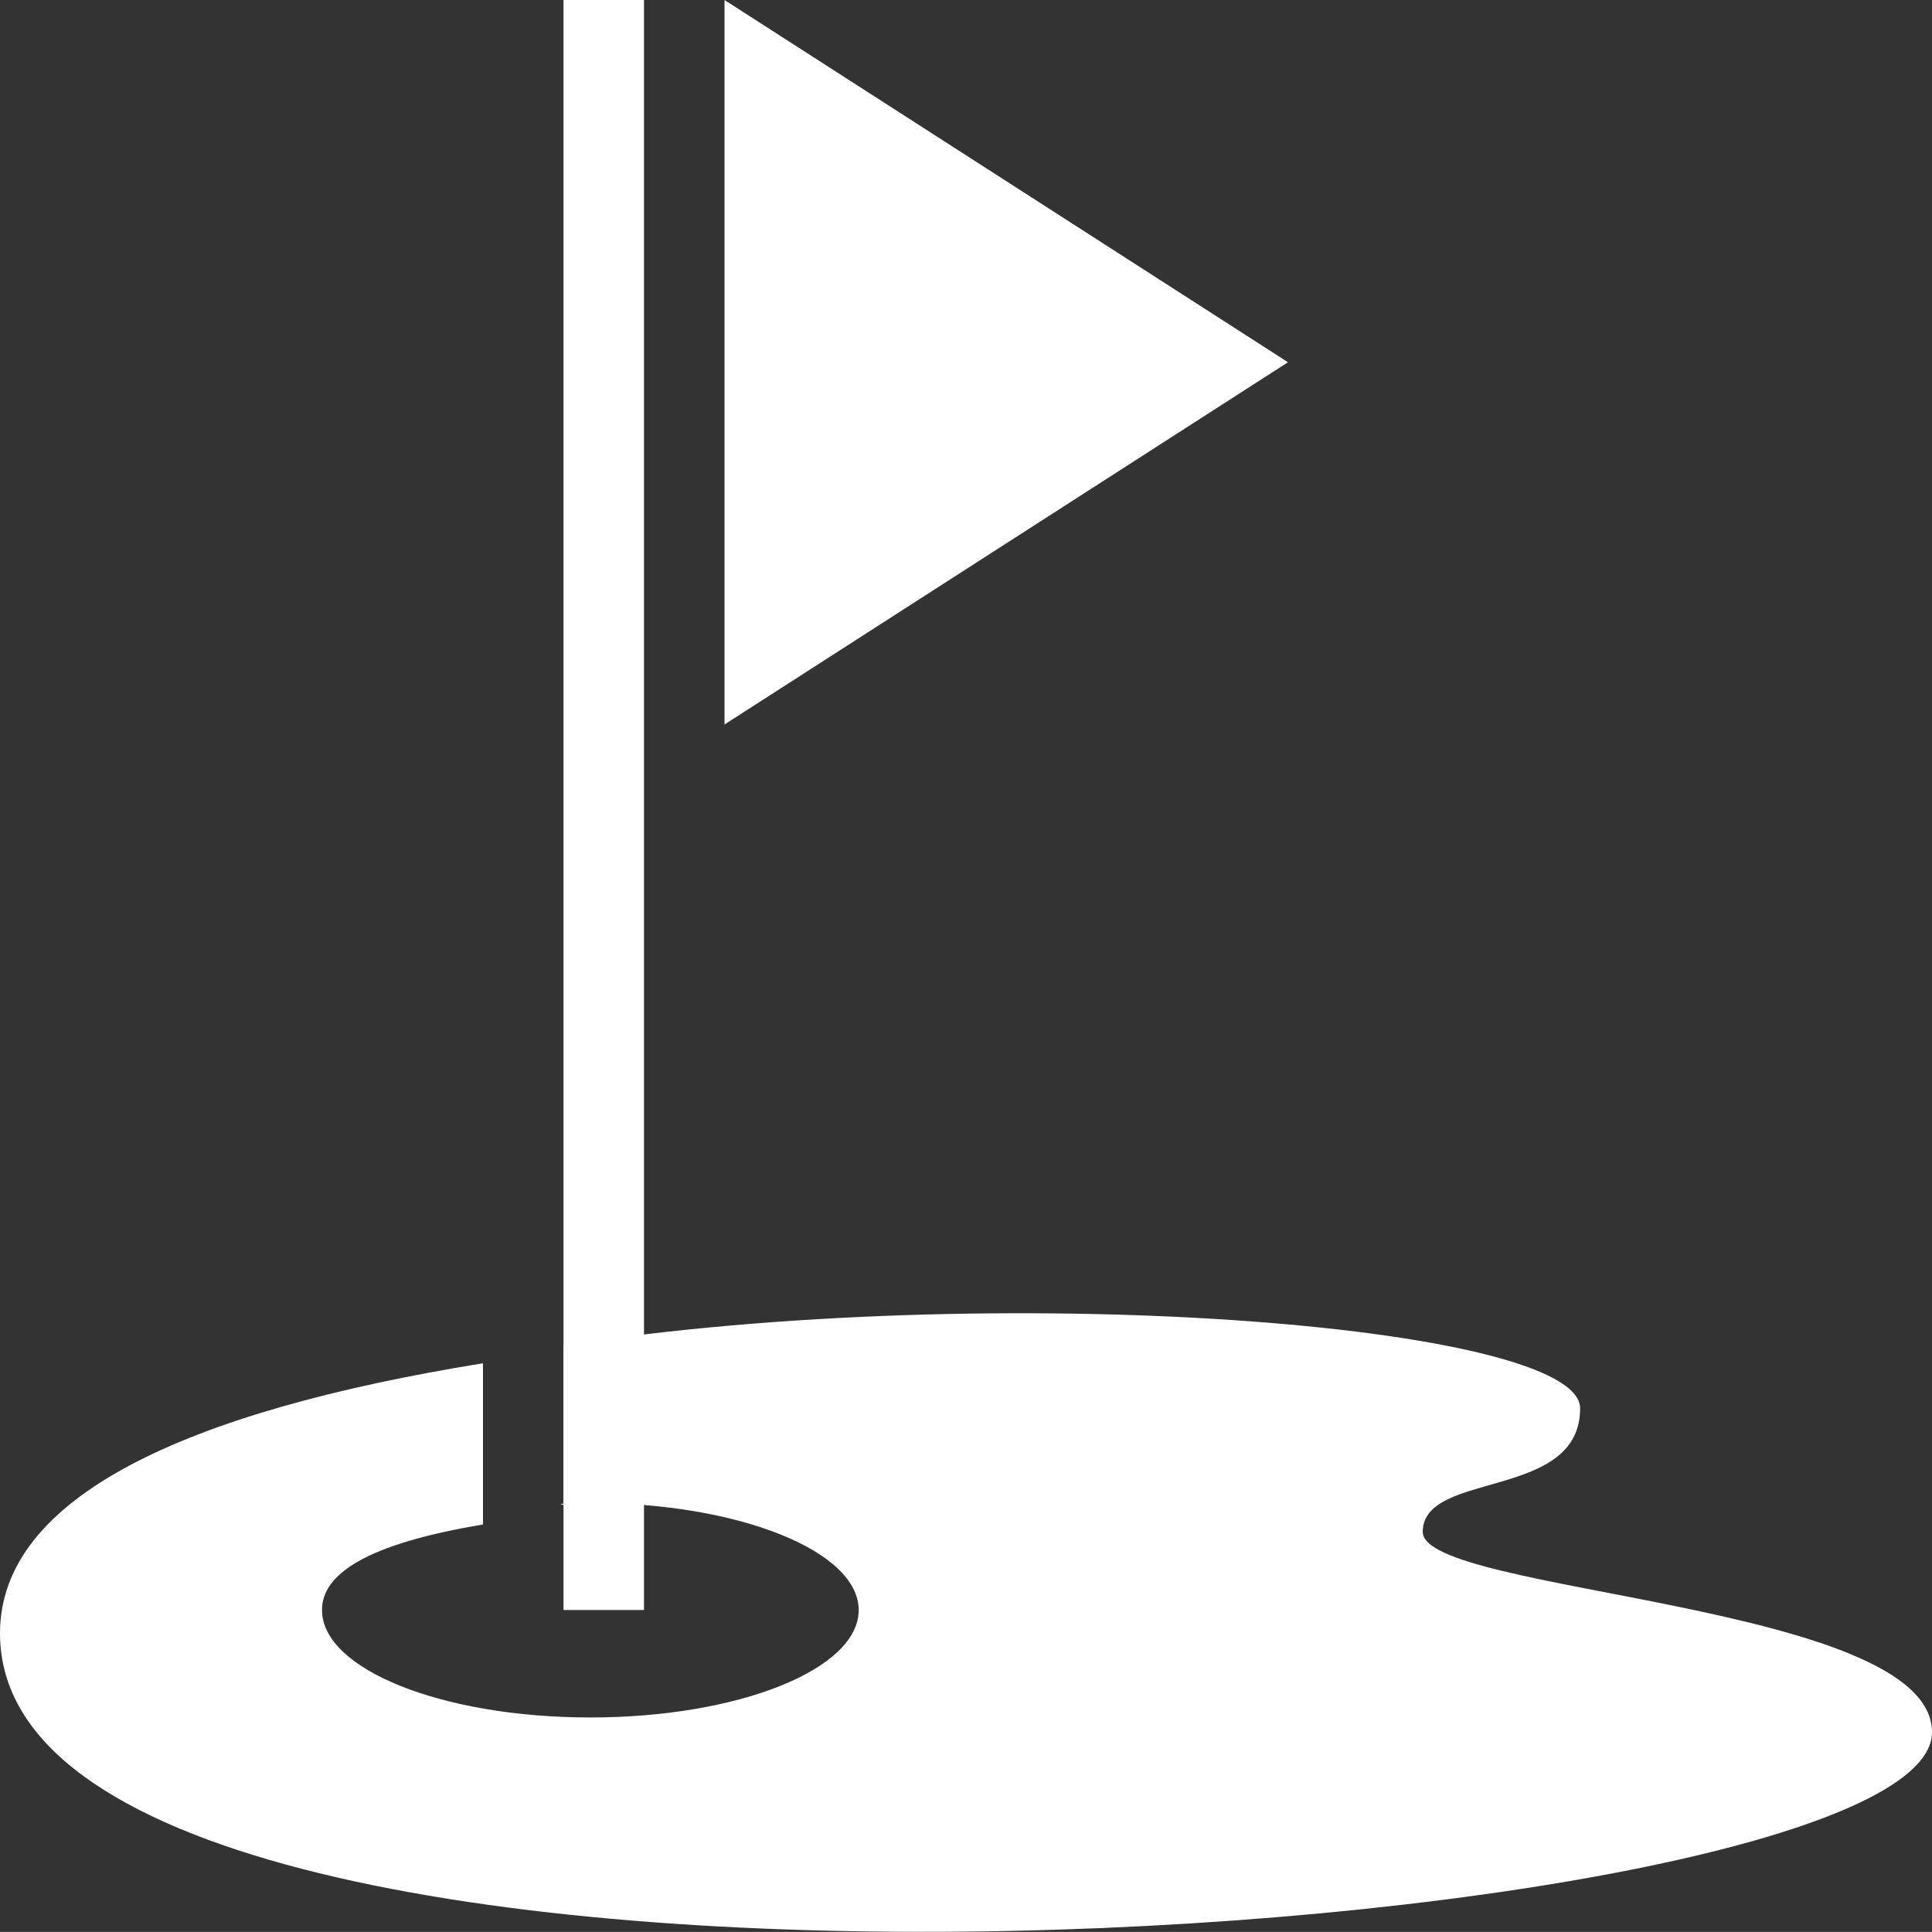
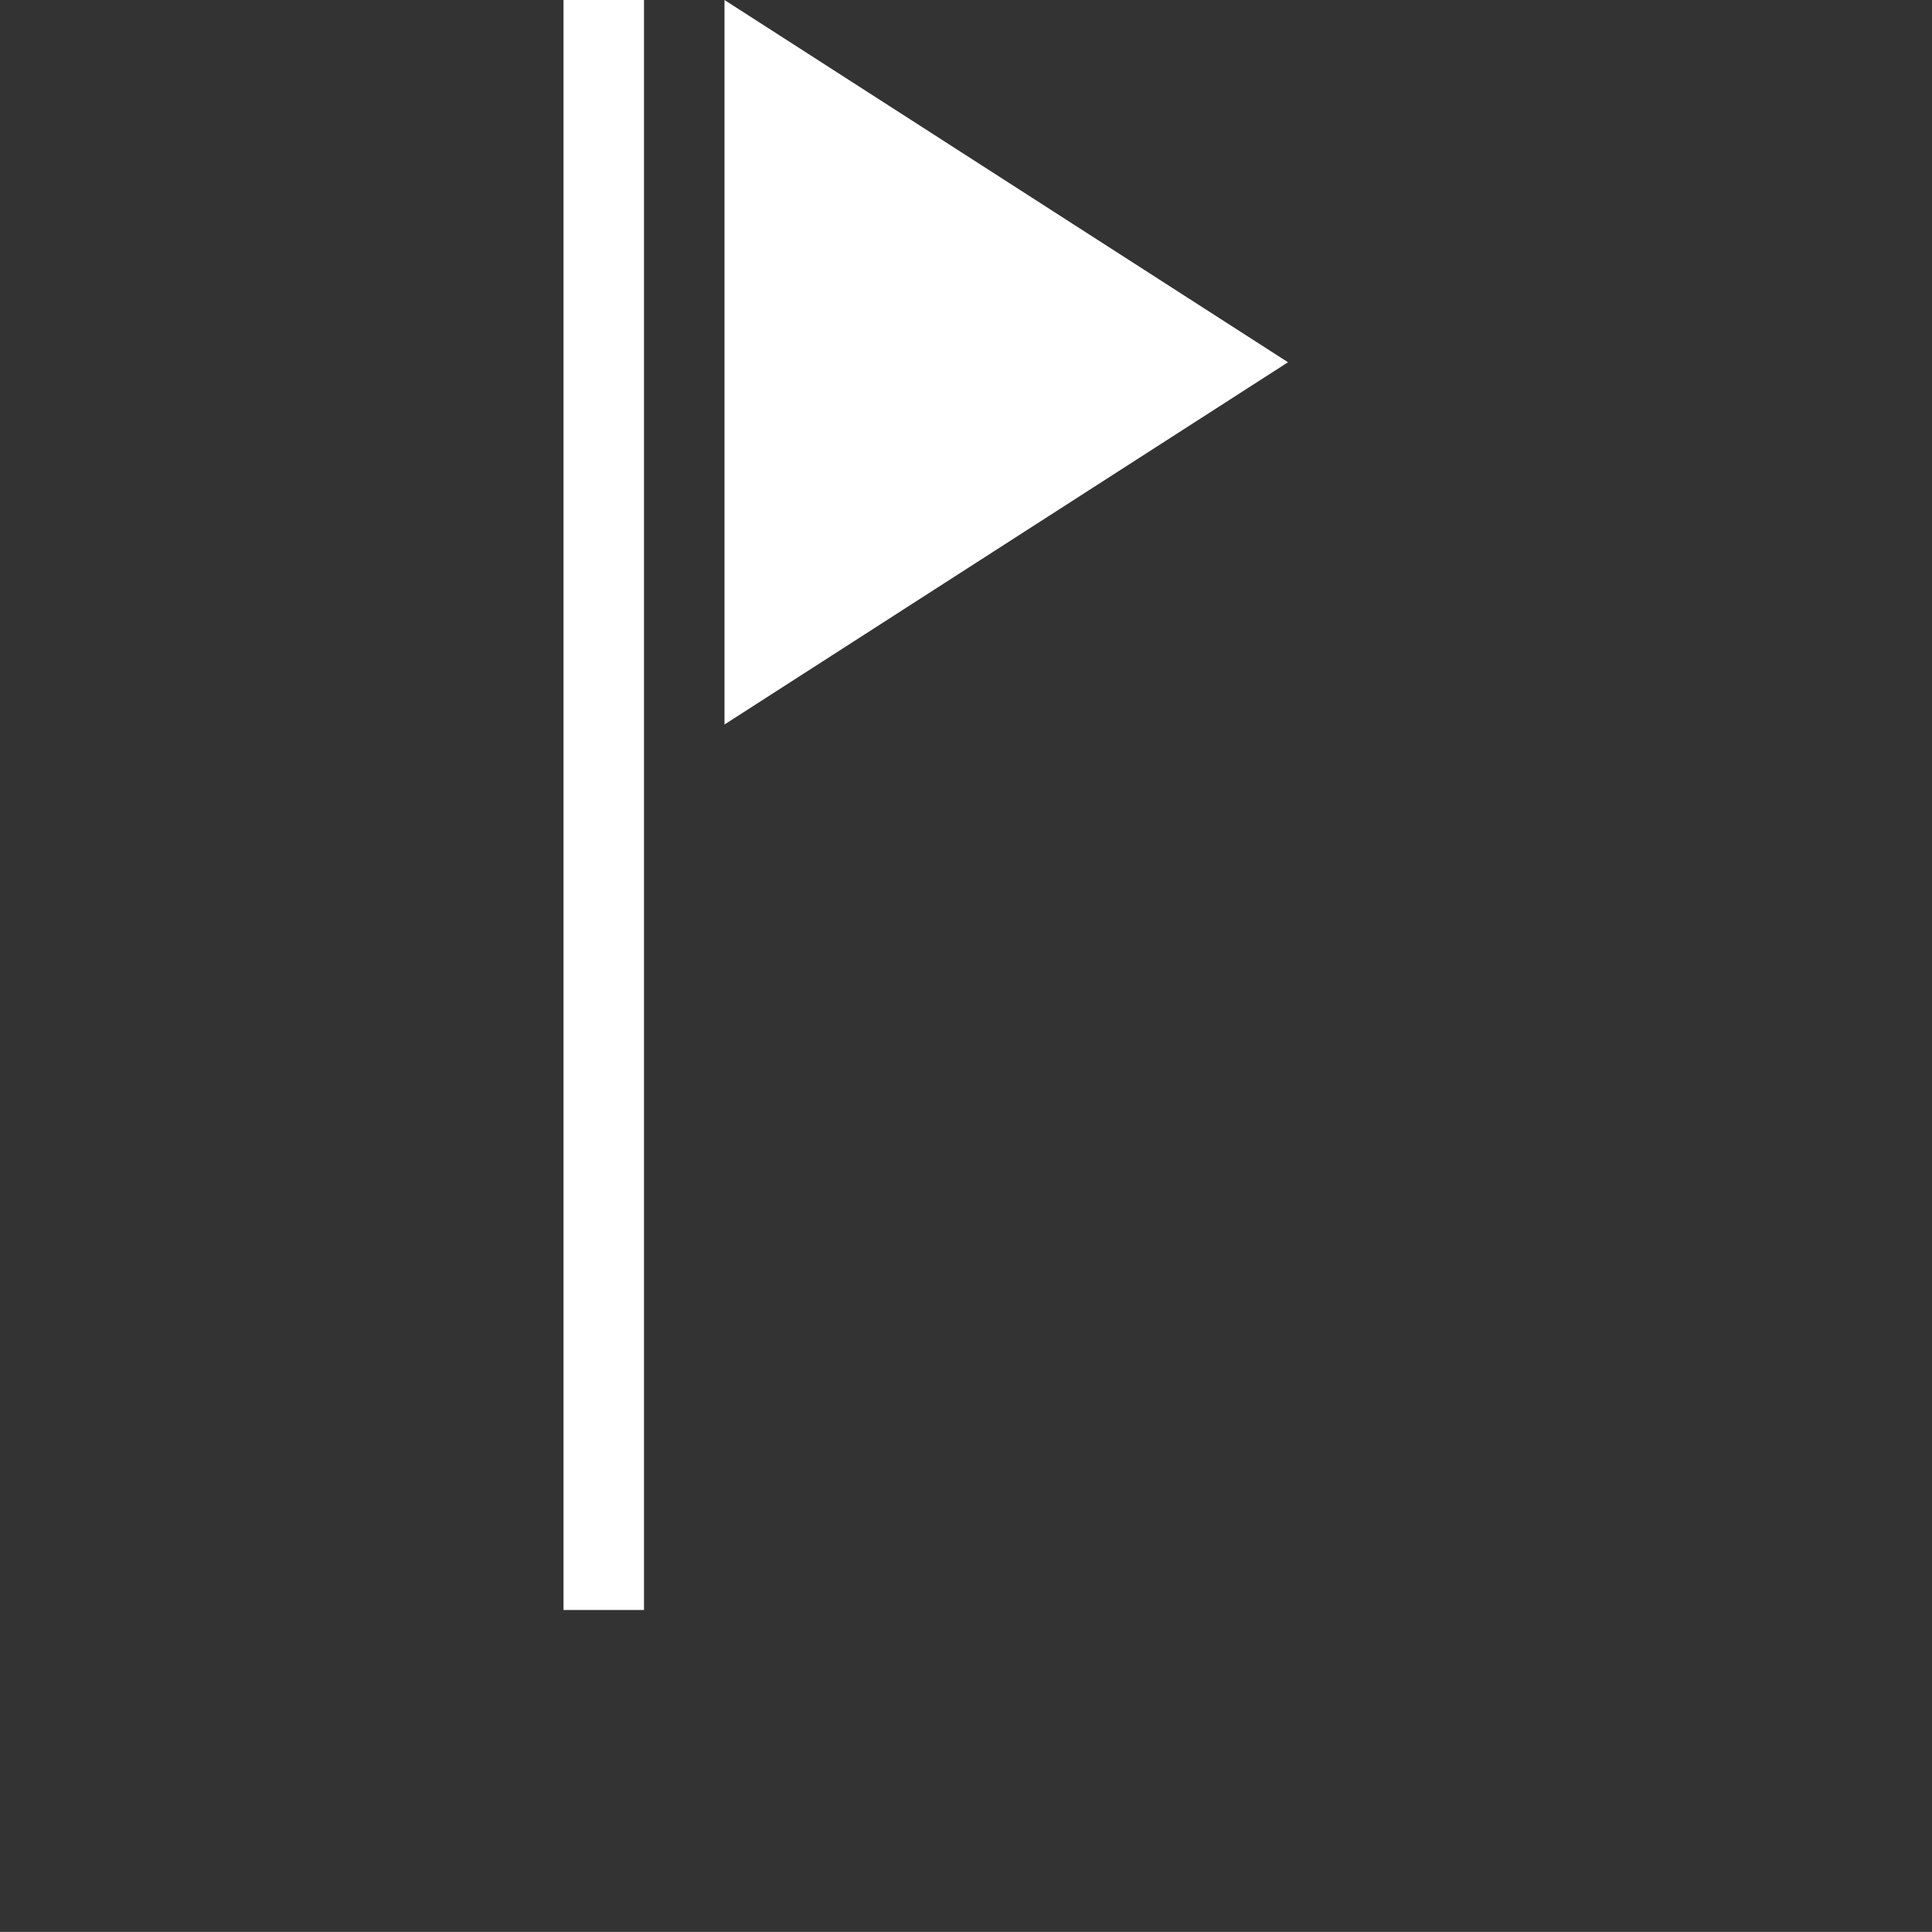
<svg xmlns="http://www.w3.org/2000/svg" width="24" height="23.999" overflow="visible">
  <rect width="100%" height="100%" fill="#333333" stroke="none" />
  <g fill="#FFF">
    <path d="M9 0l7 4.5L9 9zM7 0h1v20H7z" />
-     <path d="M17.674 19.03c0-.769 1.955-.386 1.955-1.535 0-1.049-7.271-1.613-12.629-.781v1.98c-.118-.018.105-.025.333-.025 1.841 0 3.334.597 3.334 1.332 0 .736-1.493 1.334-3.334 1.334S4 20.737 4 20c0-.436.528-.817 2-1.062v-2.003c-3.695.598-6 1.662-6 3.355 0 5.598 24 3.873 24 1.228 0-1.609-6.326-1.724-6.326-2.488z" />
  </g>
</svg>